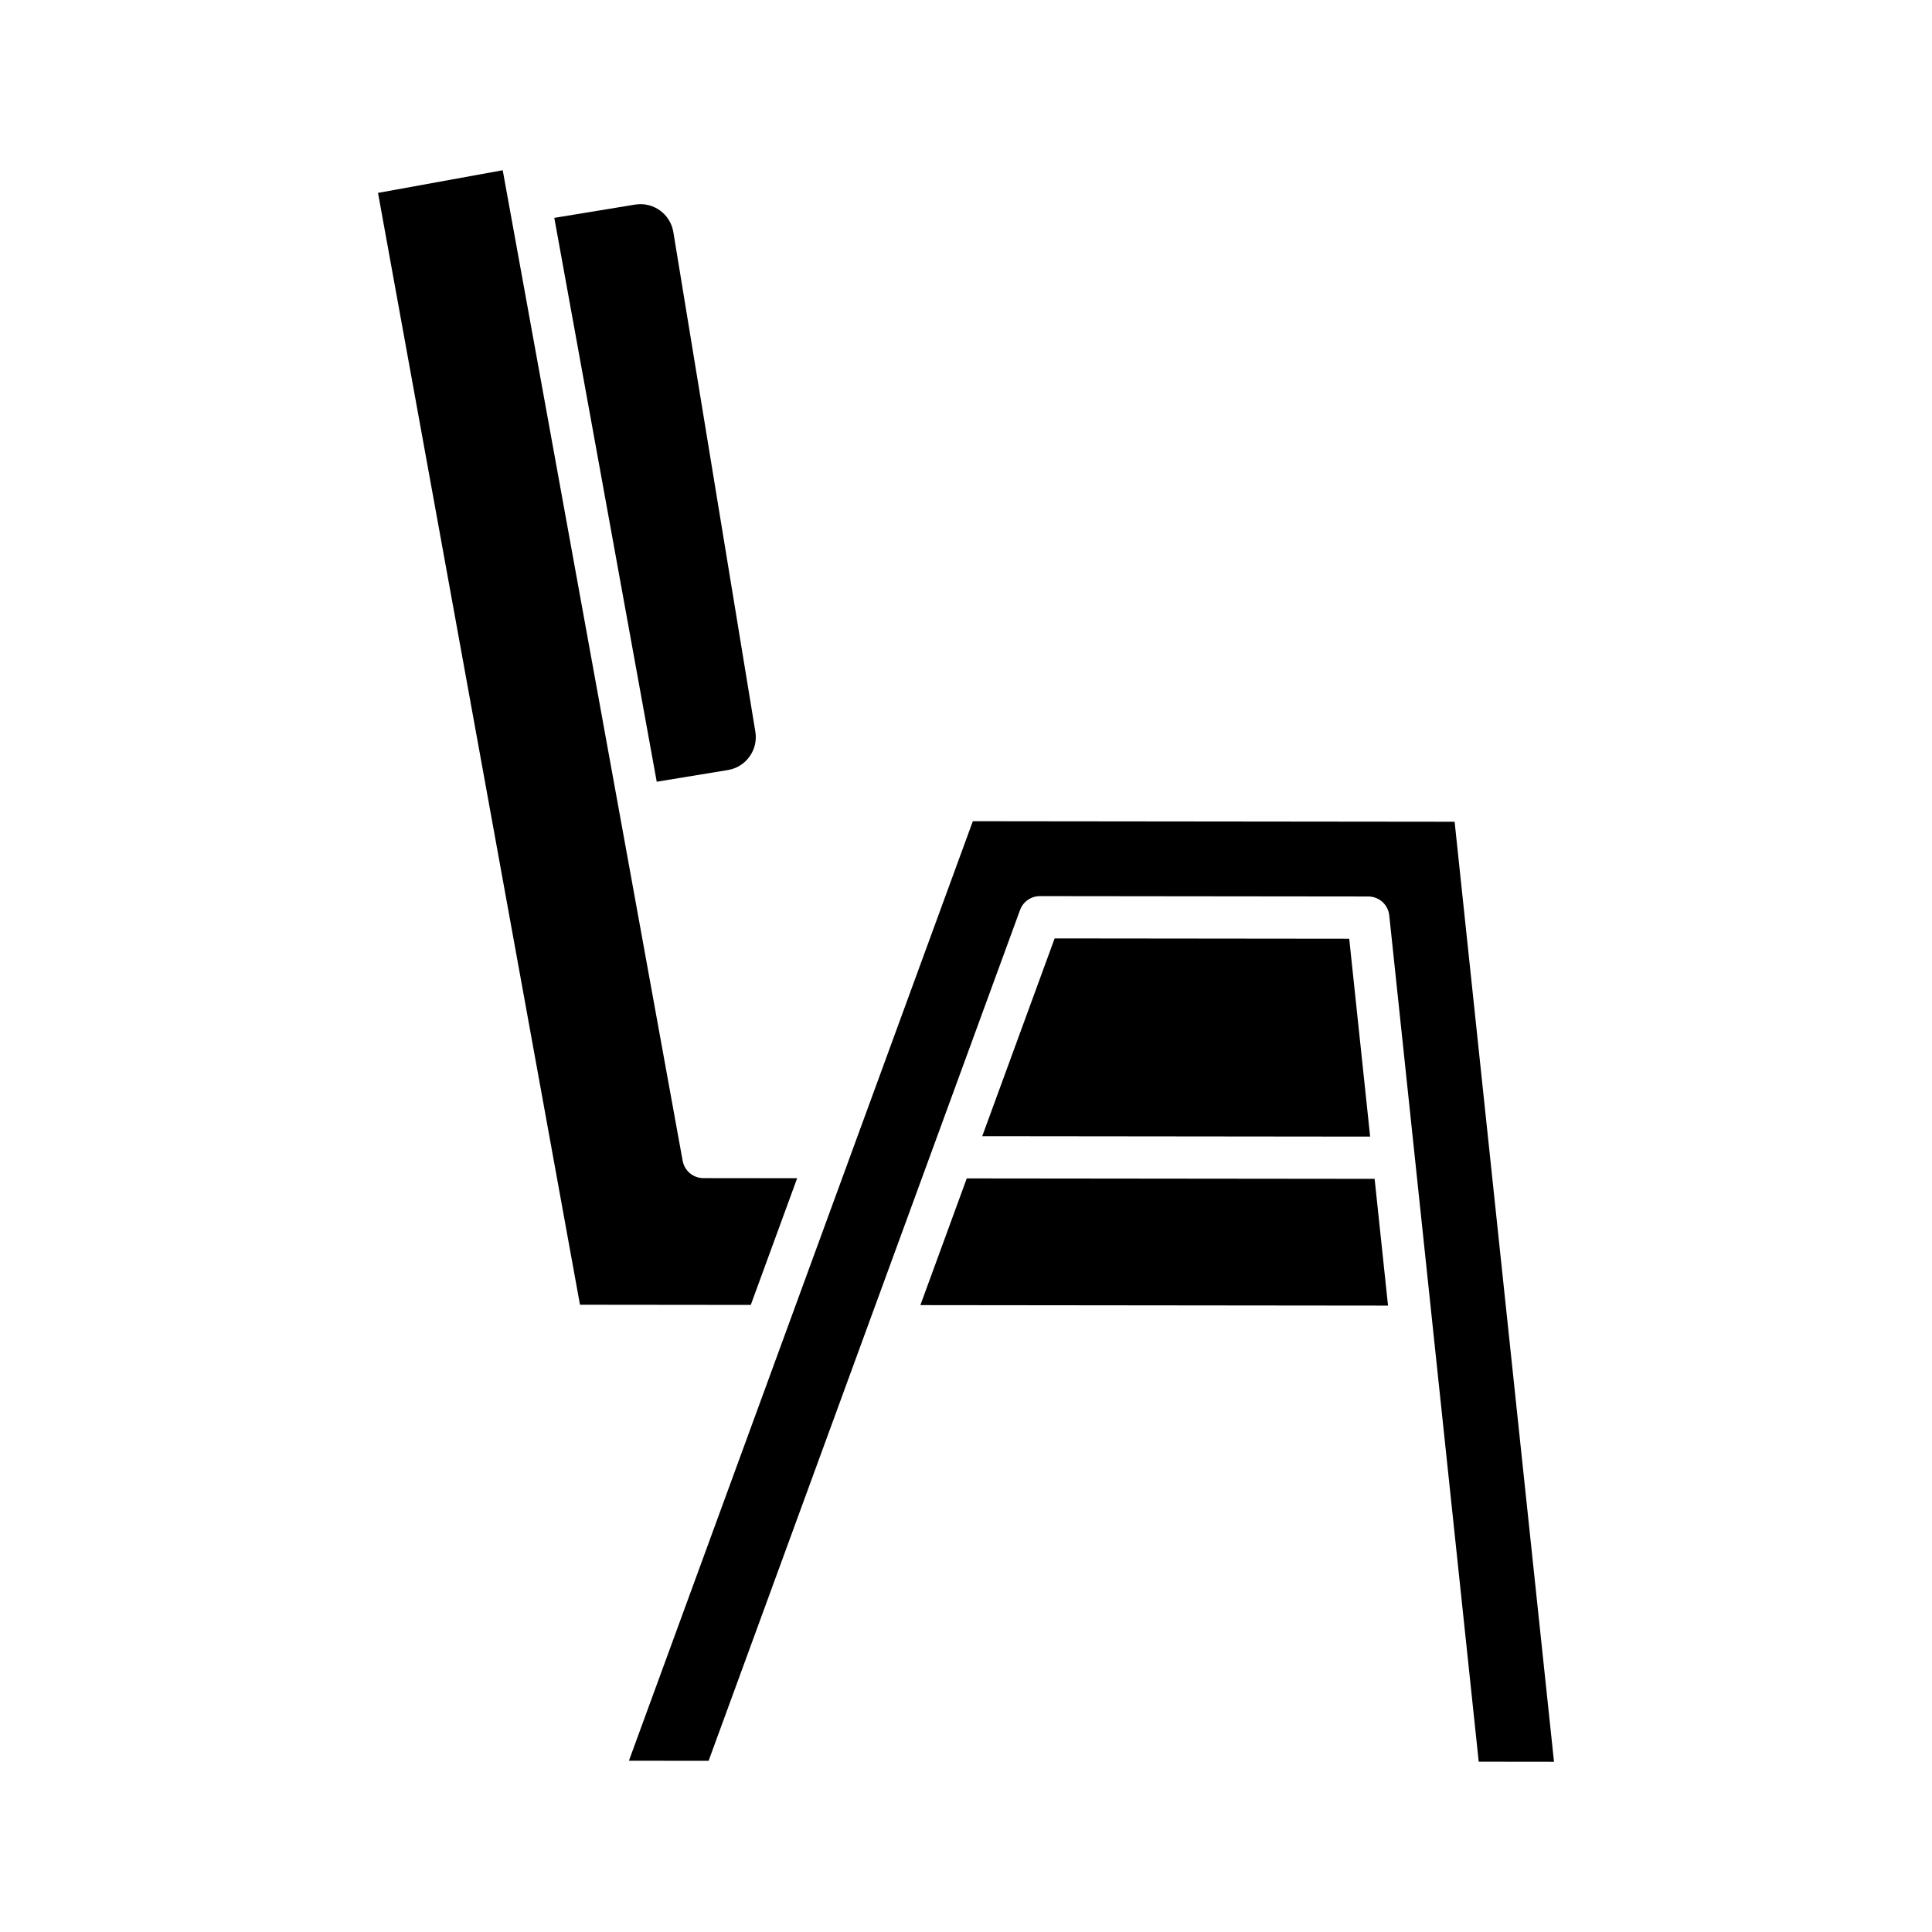
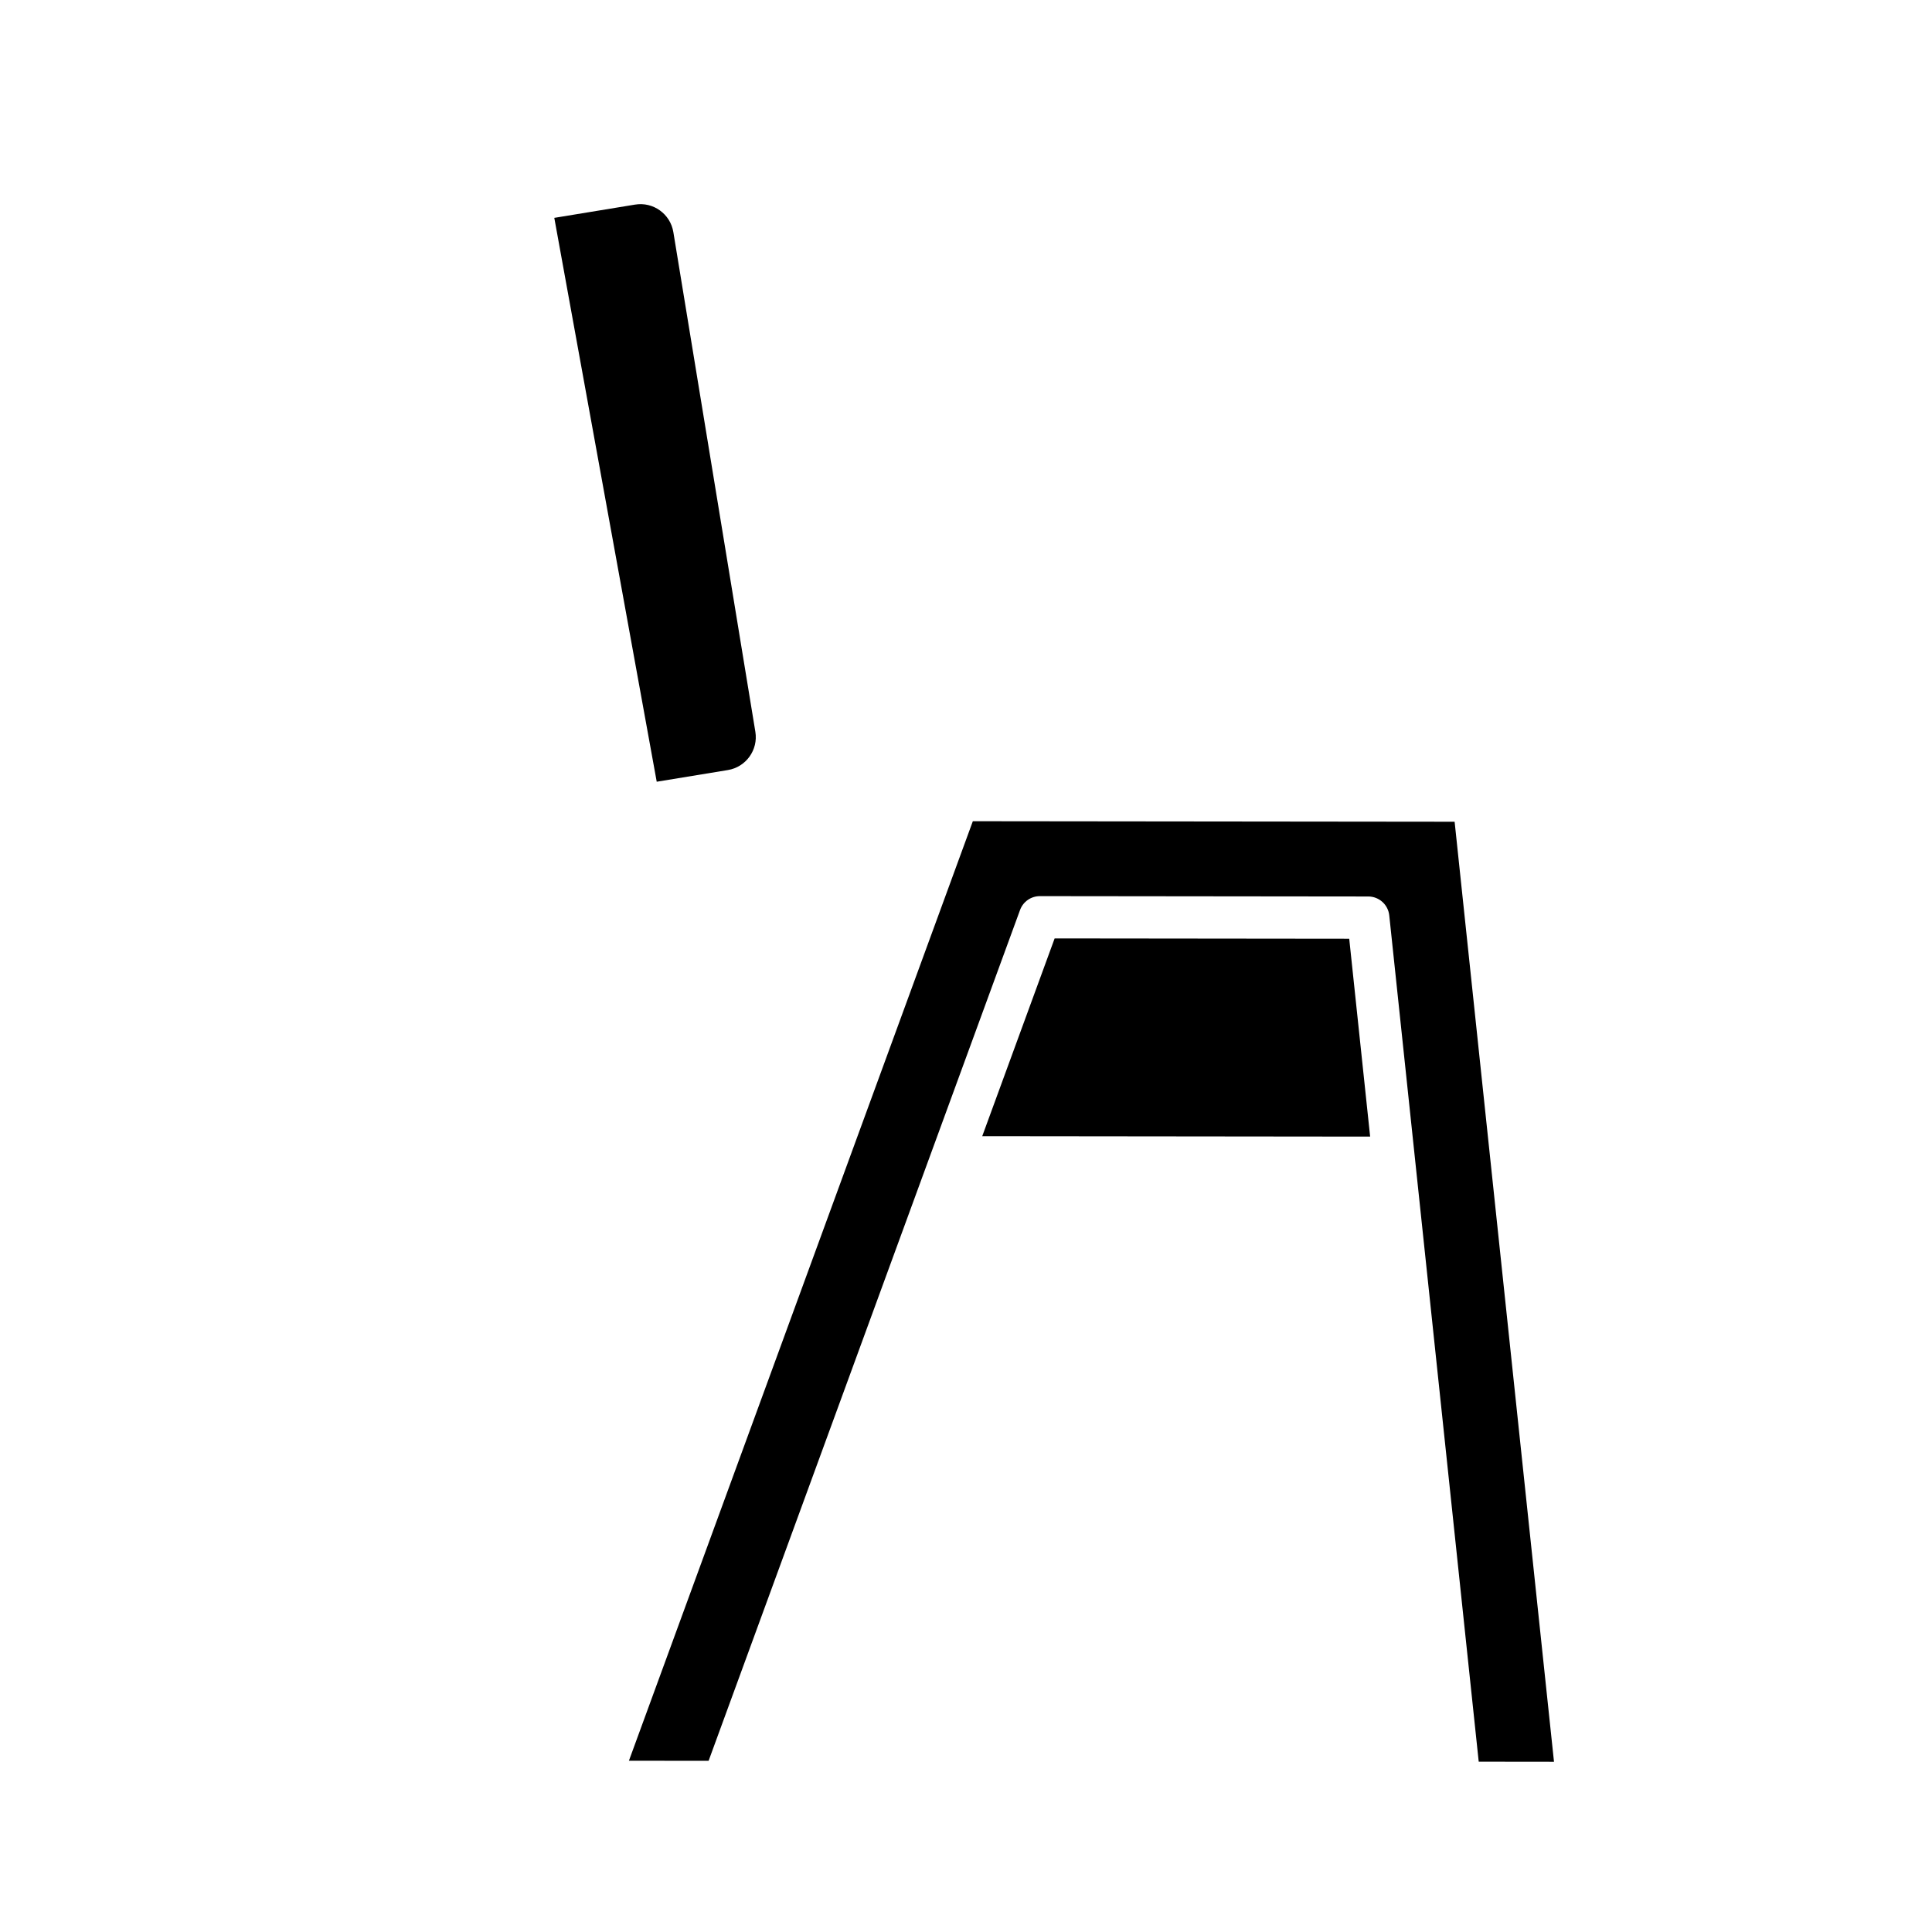
<svg xmlns="http://www.w3.org/2000/svg" fill="#000000" width="800px" height="800px" version="1.1" viewBox="144 144 512 512">
  <g>
-     <path d="m387.91 489.87 123.93 0.129-3.551-33.594-108.09-0.113z" />
    <path d="m423.49 392.69-19.188 52.414 102.8 0.109-5.543-52.441z" />
    <path d="m529.49 361.77-127.68-0.137-91.141 248.98 21.117 0.023 82.539-225.48c0.805-2.207 2.91-3.672 5.258-3.672h0.004l87.02 0.094c2.863 0.004 5.262 2.164 5.562 5.012l23.707 224.27 19.949 0.023z" />
-     <path d="m297.7 489.77 45.266 0.047 12.289-33.574-24.844-0.027c-2.703-0.004-5.019-1.938-5.5-4.598l-47.684-262.5-33.051 6.004z" />
    <path d="m312.3 198.22-21.406 3.516 27.145 149.43 18.855-3.094c4.805-0.789 8.07-5.34 7.285-10.145l-21.734-132.42c-0.789-4.805-5.336-8.086-10.145-7.285z" />
  </g>
</svg>